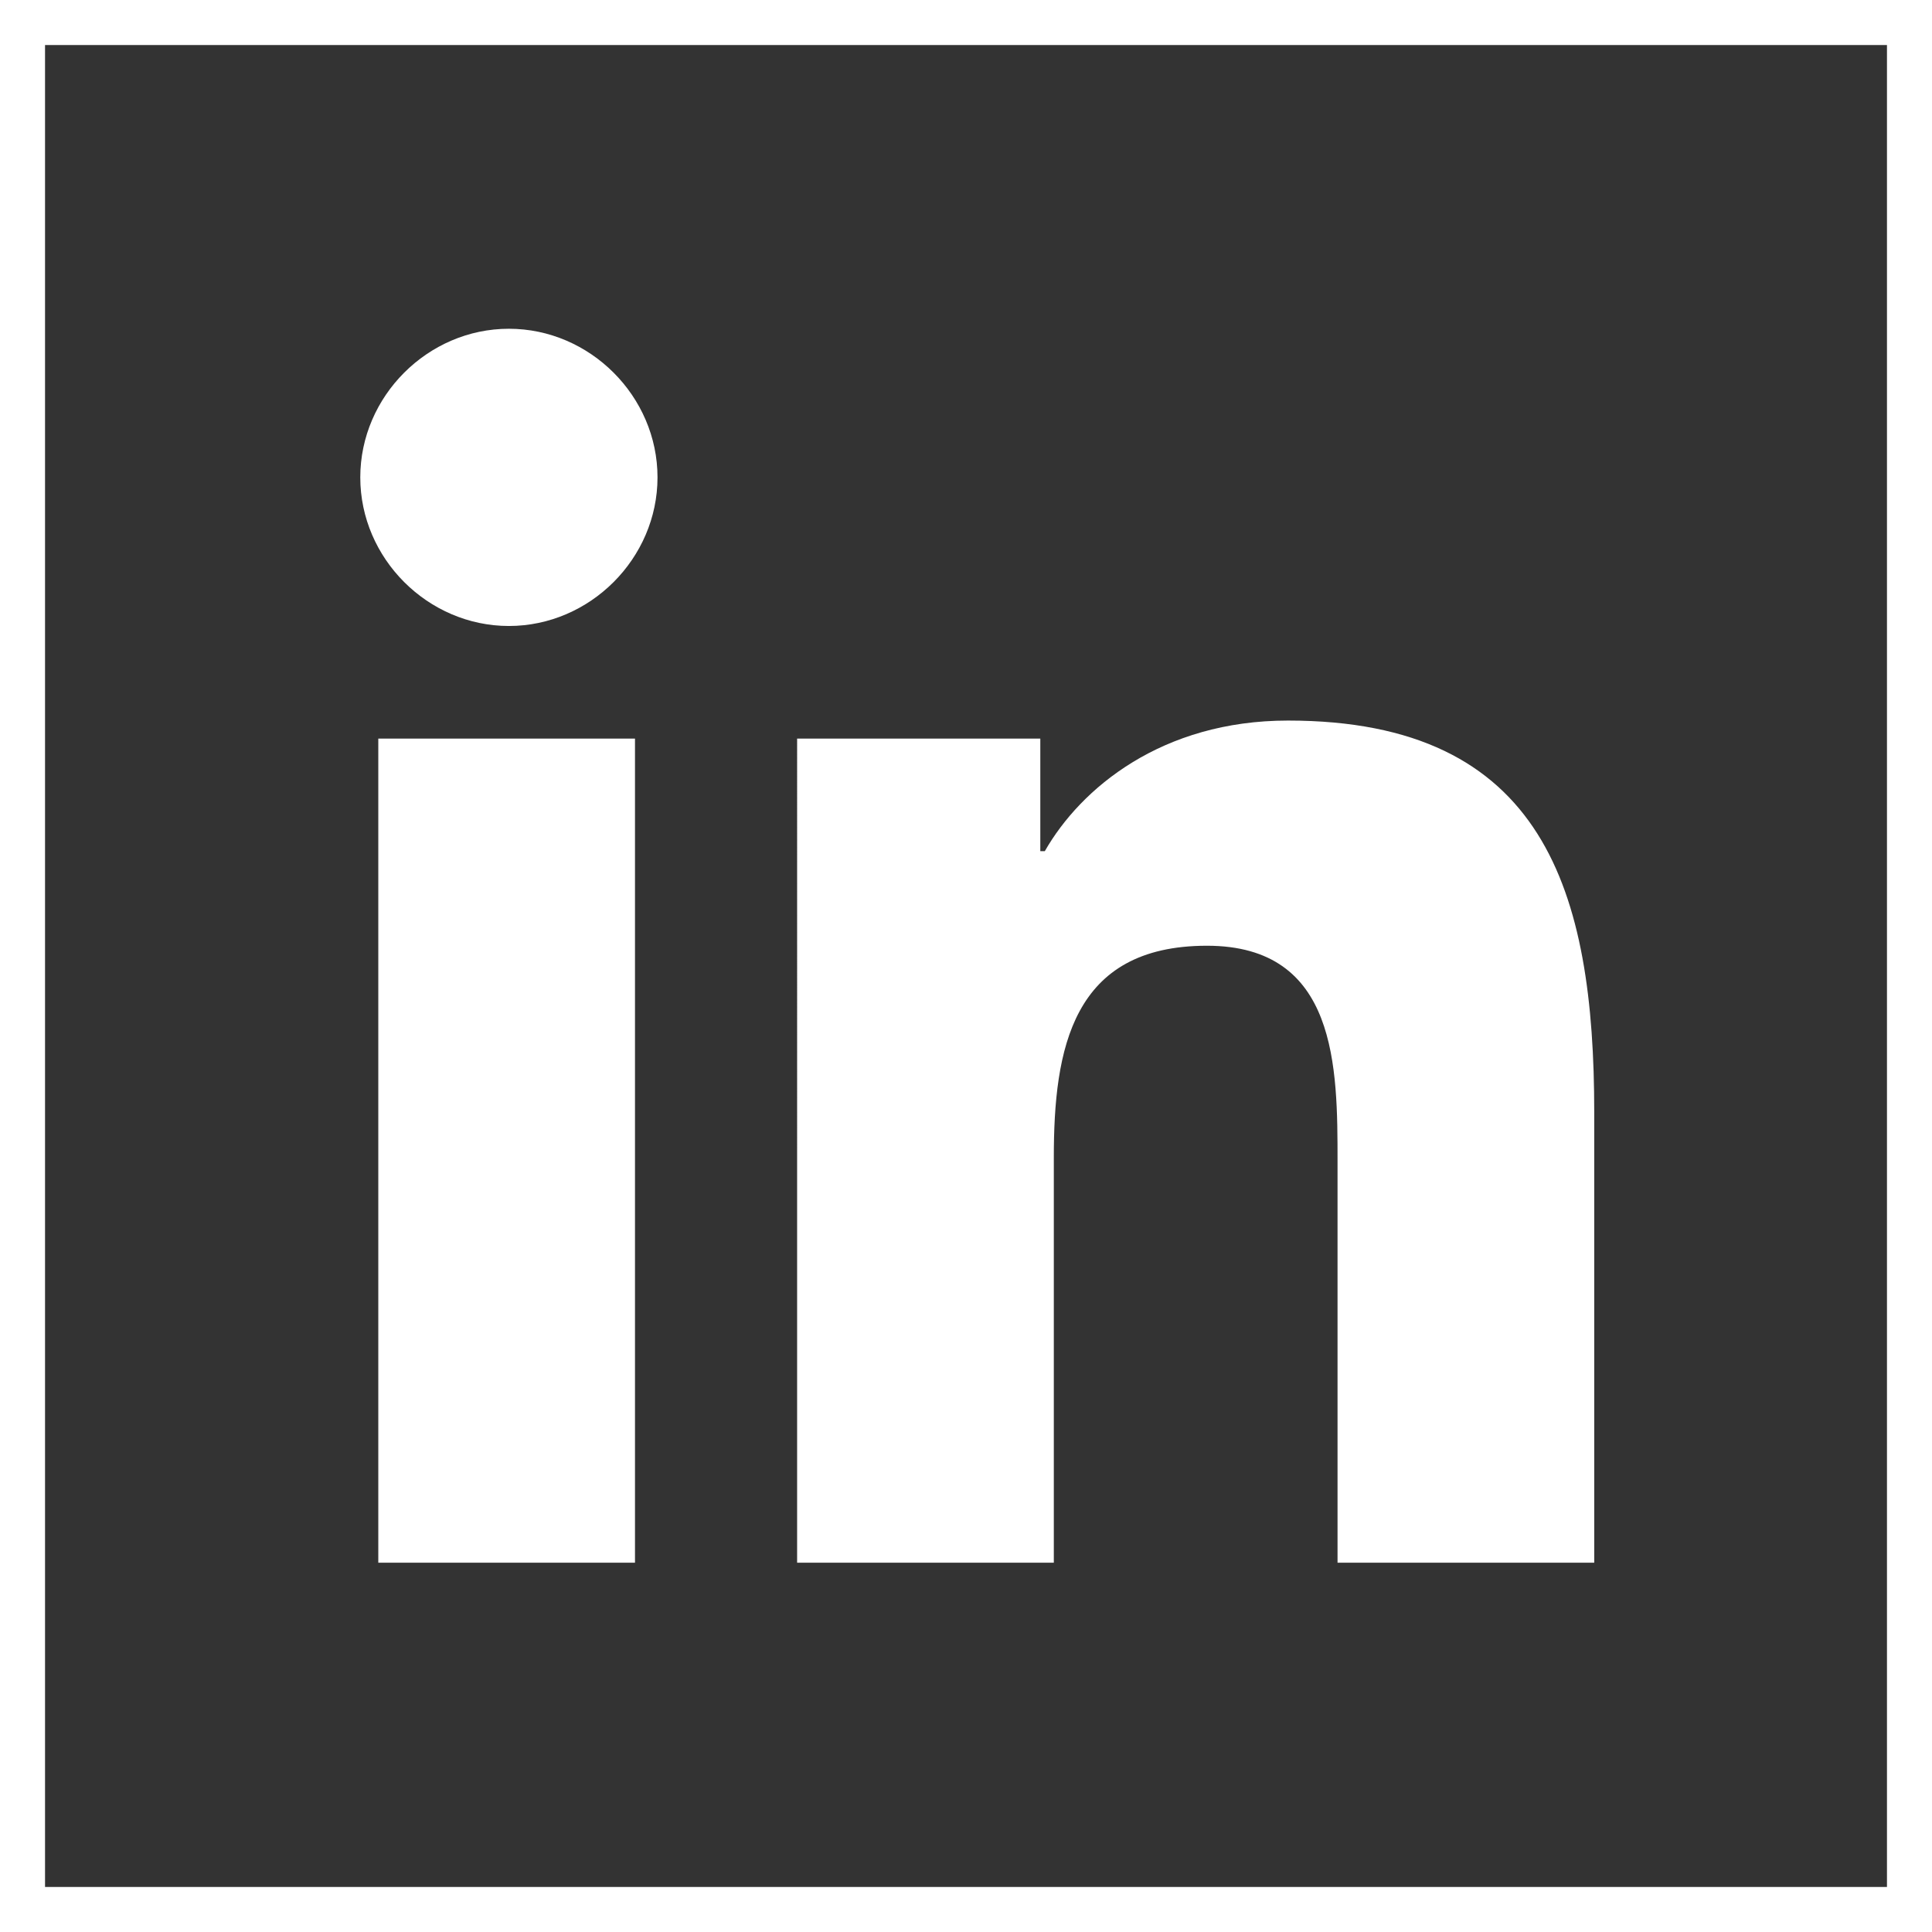
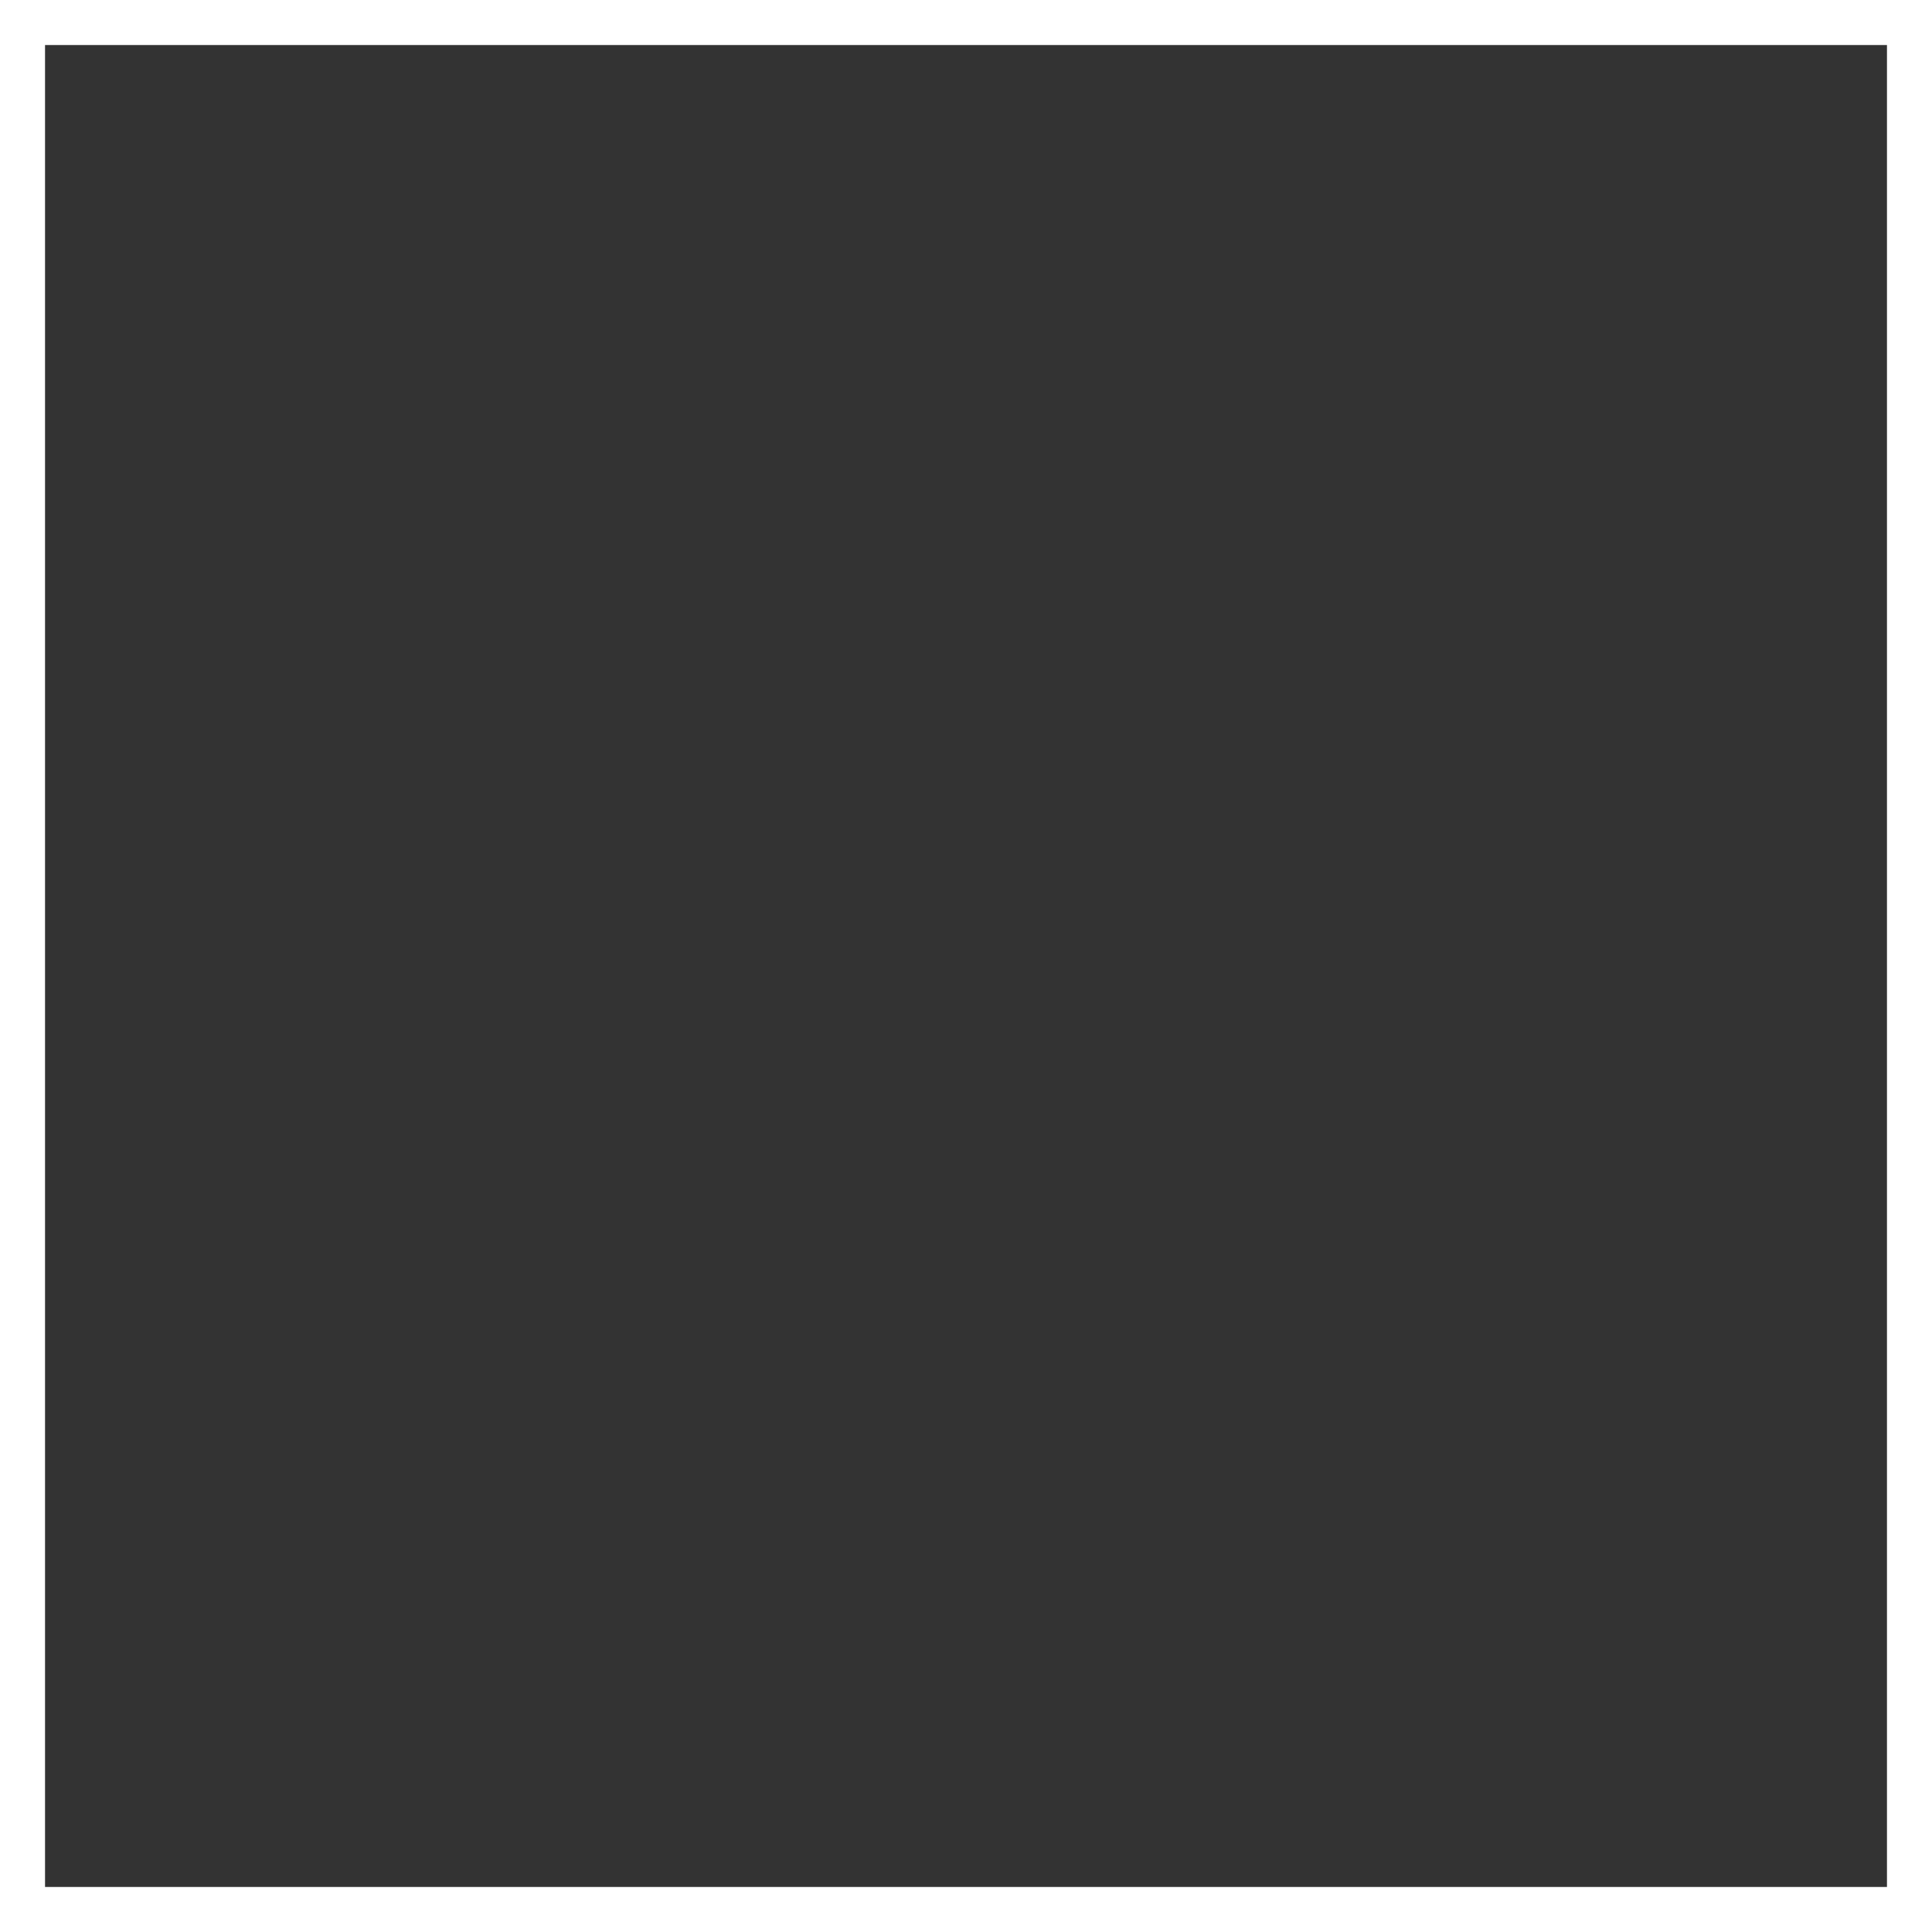
<svg xmlns="http://www.w3.org/2000/svg" version="1.1" id="Calque_1" x="0px" y="0px" viewBox="0 0 42.9 42.9" style="enable-background:new 0 0 42.9 42.9;" xml:space="preserve">
  <rect x="0" y="0" width="42.9" height="42.9" fill="#333333" stroke="none" />
  <style type="text/css">
	.st0{fill:none;stroke:#FFFFFF;stroke-miterlimit:10;}
	.st1{fill:#FFFFFF;}
</style>
  <rect x="0.5" y="0.5" class="st0" width="41.9" height="41.9" />
  <g>
-     <path class="st1" d="M8.4,16.4h5.7v18.3H8.4V16.4z M11.3,7.3c1.8,0,3.3,1.5,3.3,3.3c0,1.8-1.5,3.3-3.3,3.3c-1.8,0-3.3-1.5-3.3-3.3   C8,8.8,9.5,7.3,11.3,7.3" />
-     <path class="st1" d="M17.7,16.4h5.4v2.5h0.1c0.8-1.4,2.6-2.9,5.4-2.9c5.7,0,6.8,3.8,6.8,8.7v10h-5.7v-8.9c0-2.1,0-4.8-2.9-4.8   c-3,0-3.4,2.3-3.4,4.7v9h-5.7L17.7,16.4L17.7,16.4z" />
-   </g>
+     </g>
</svg>